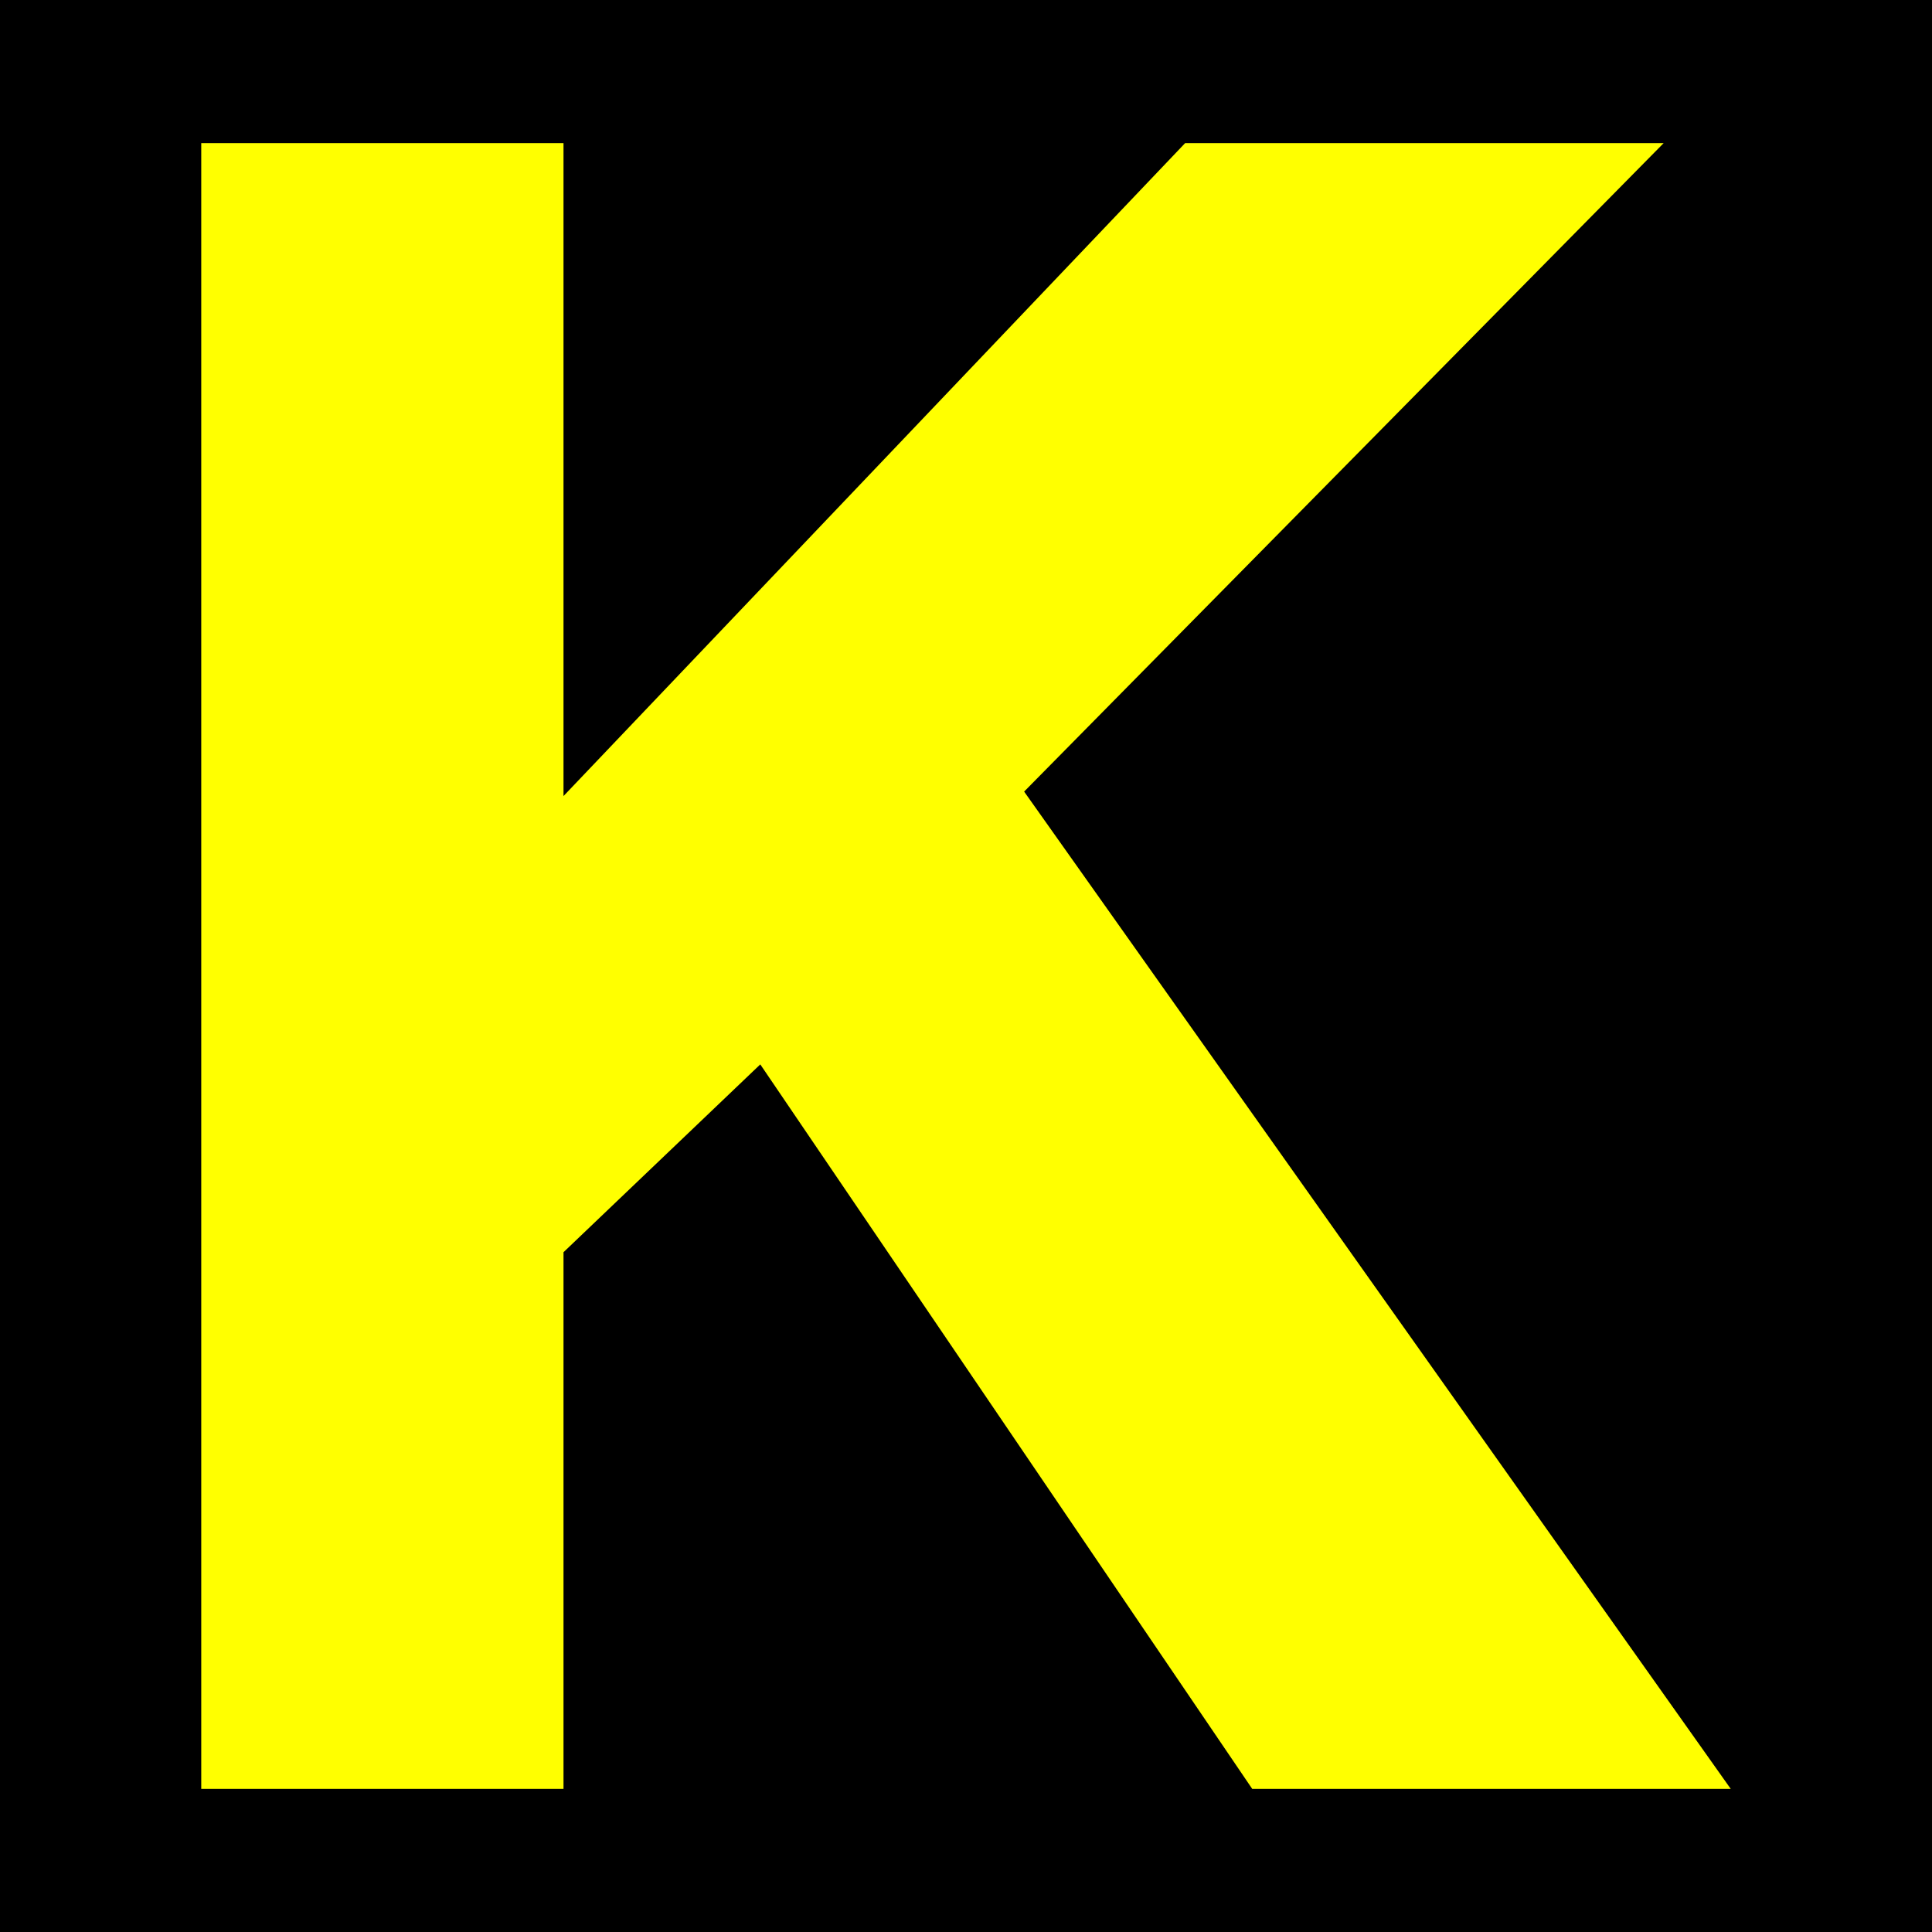
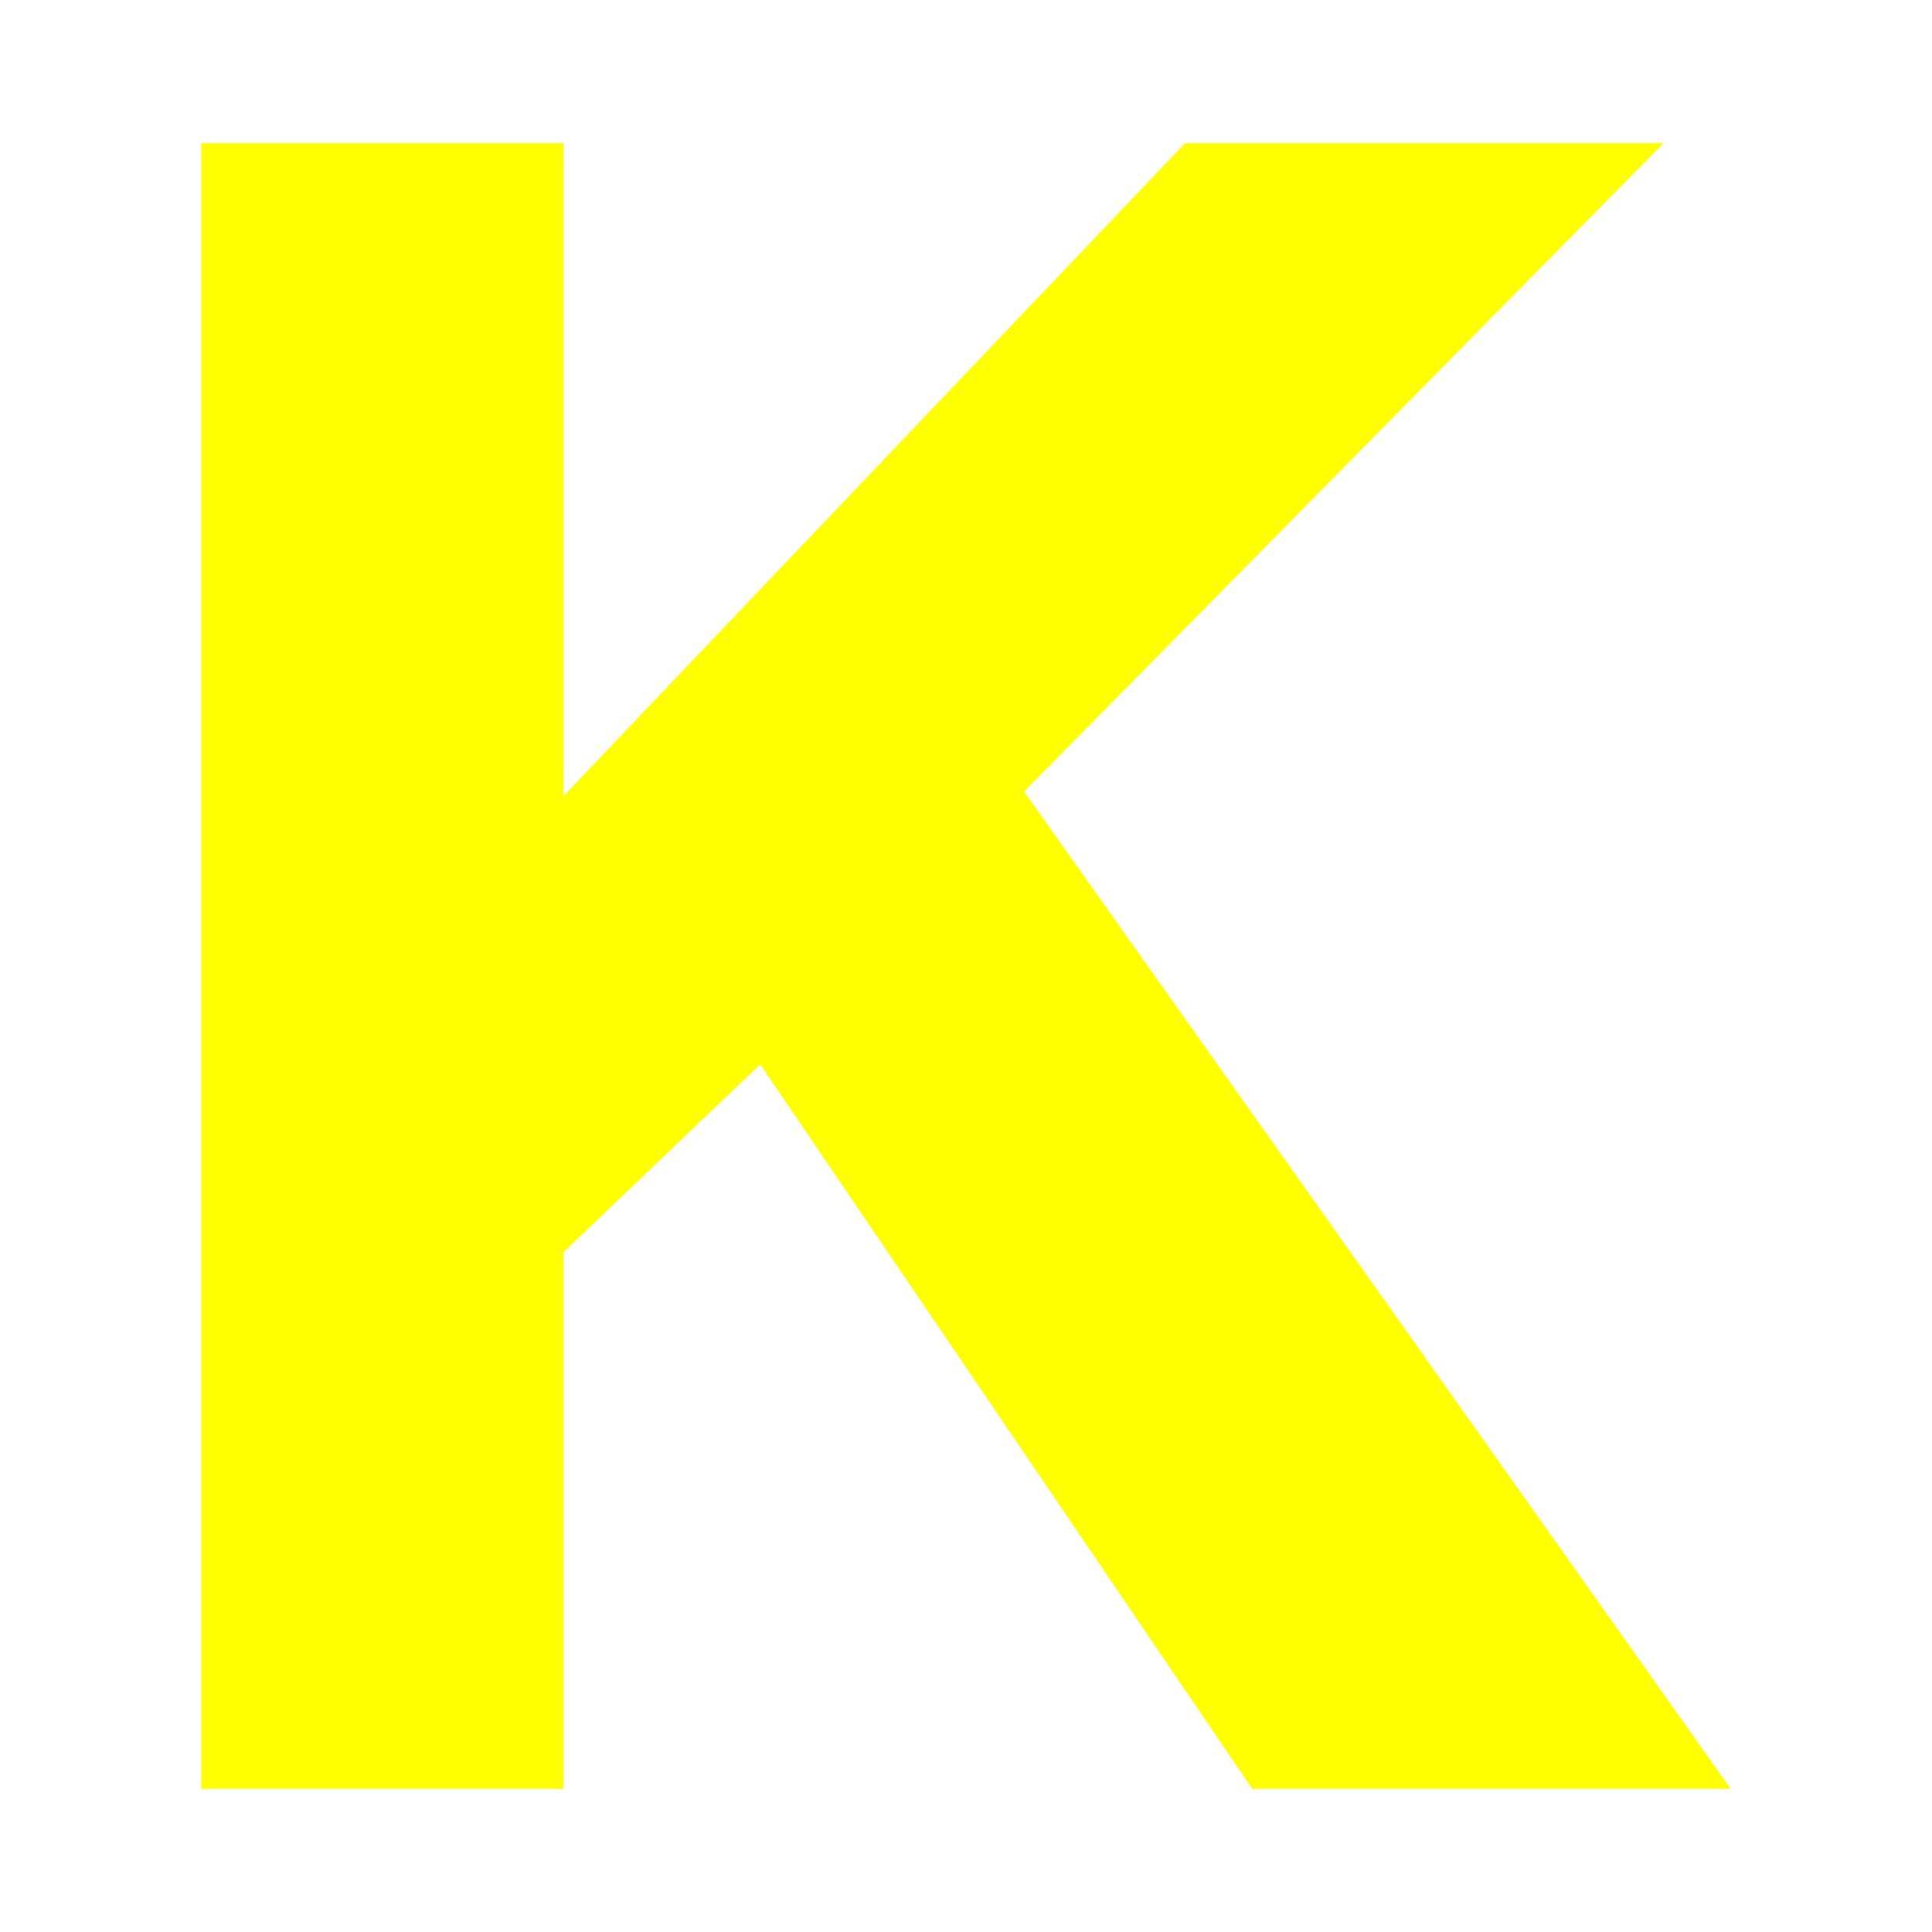
<svg xmlns="http://www.w3.org/2000/svg" height="432" width="432">
-   <rect fill="black" height="432" width="432" />
  <polygon fill="yellow" points=" 45,32 45,400 126,400 126,280 170,238 280,400 387,400 229,177 372,32 265,32 126,178 126,32" />
</svg>